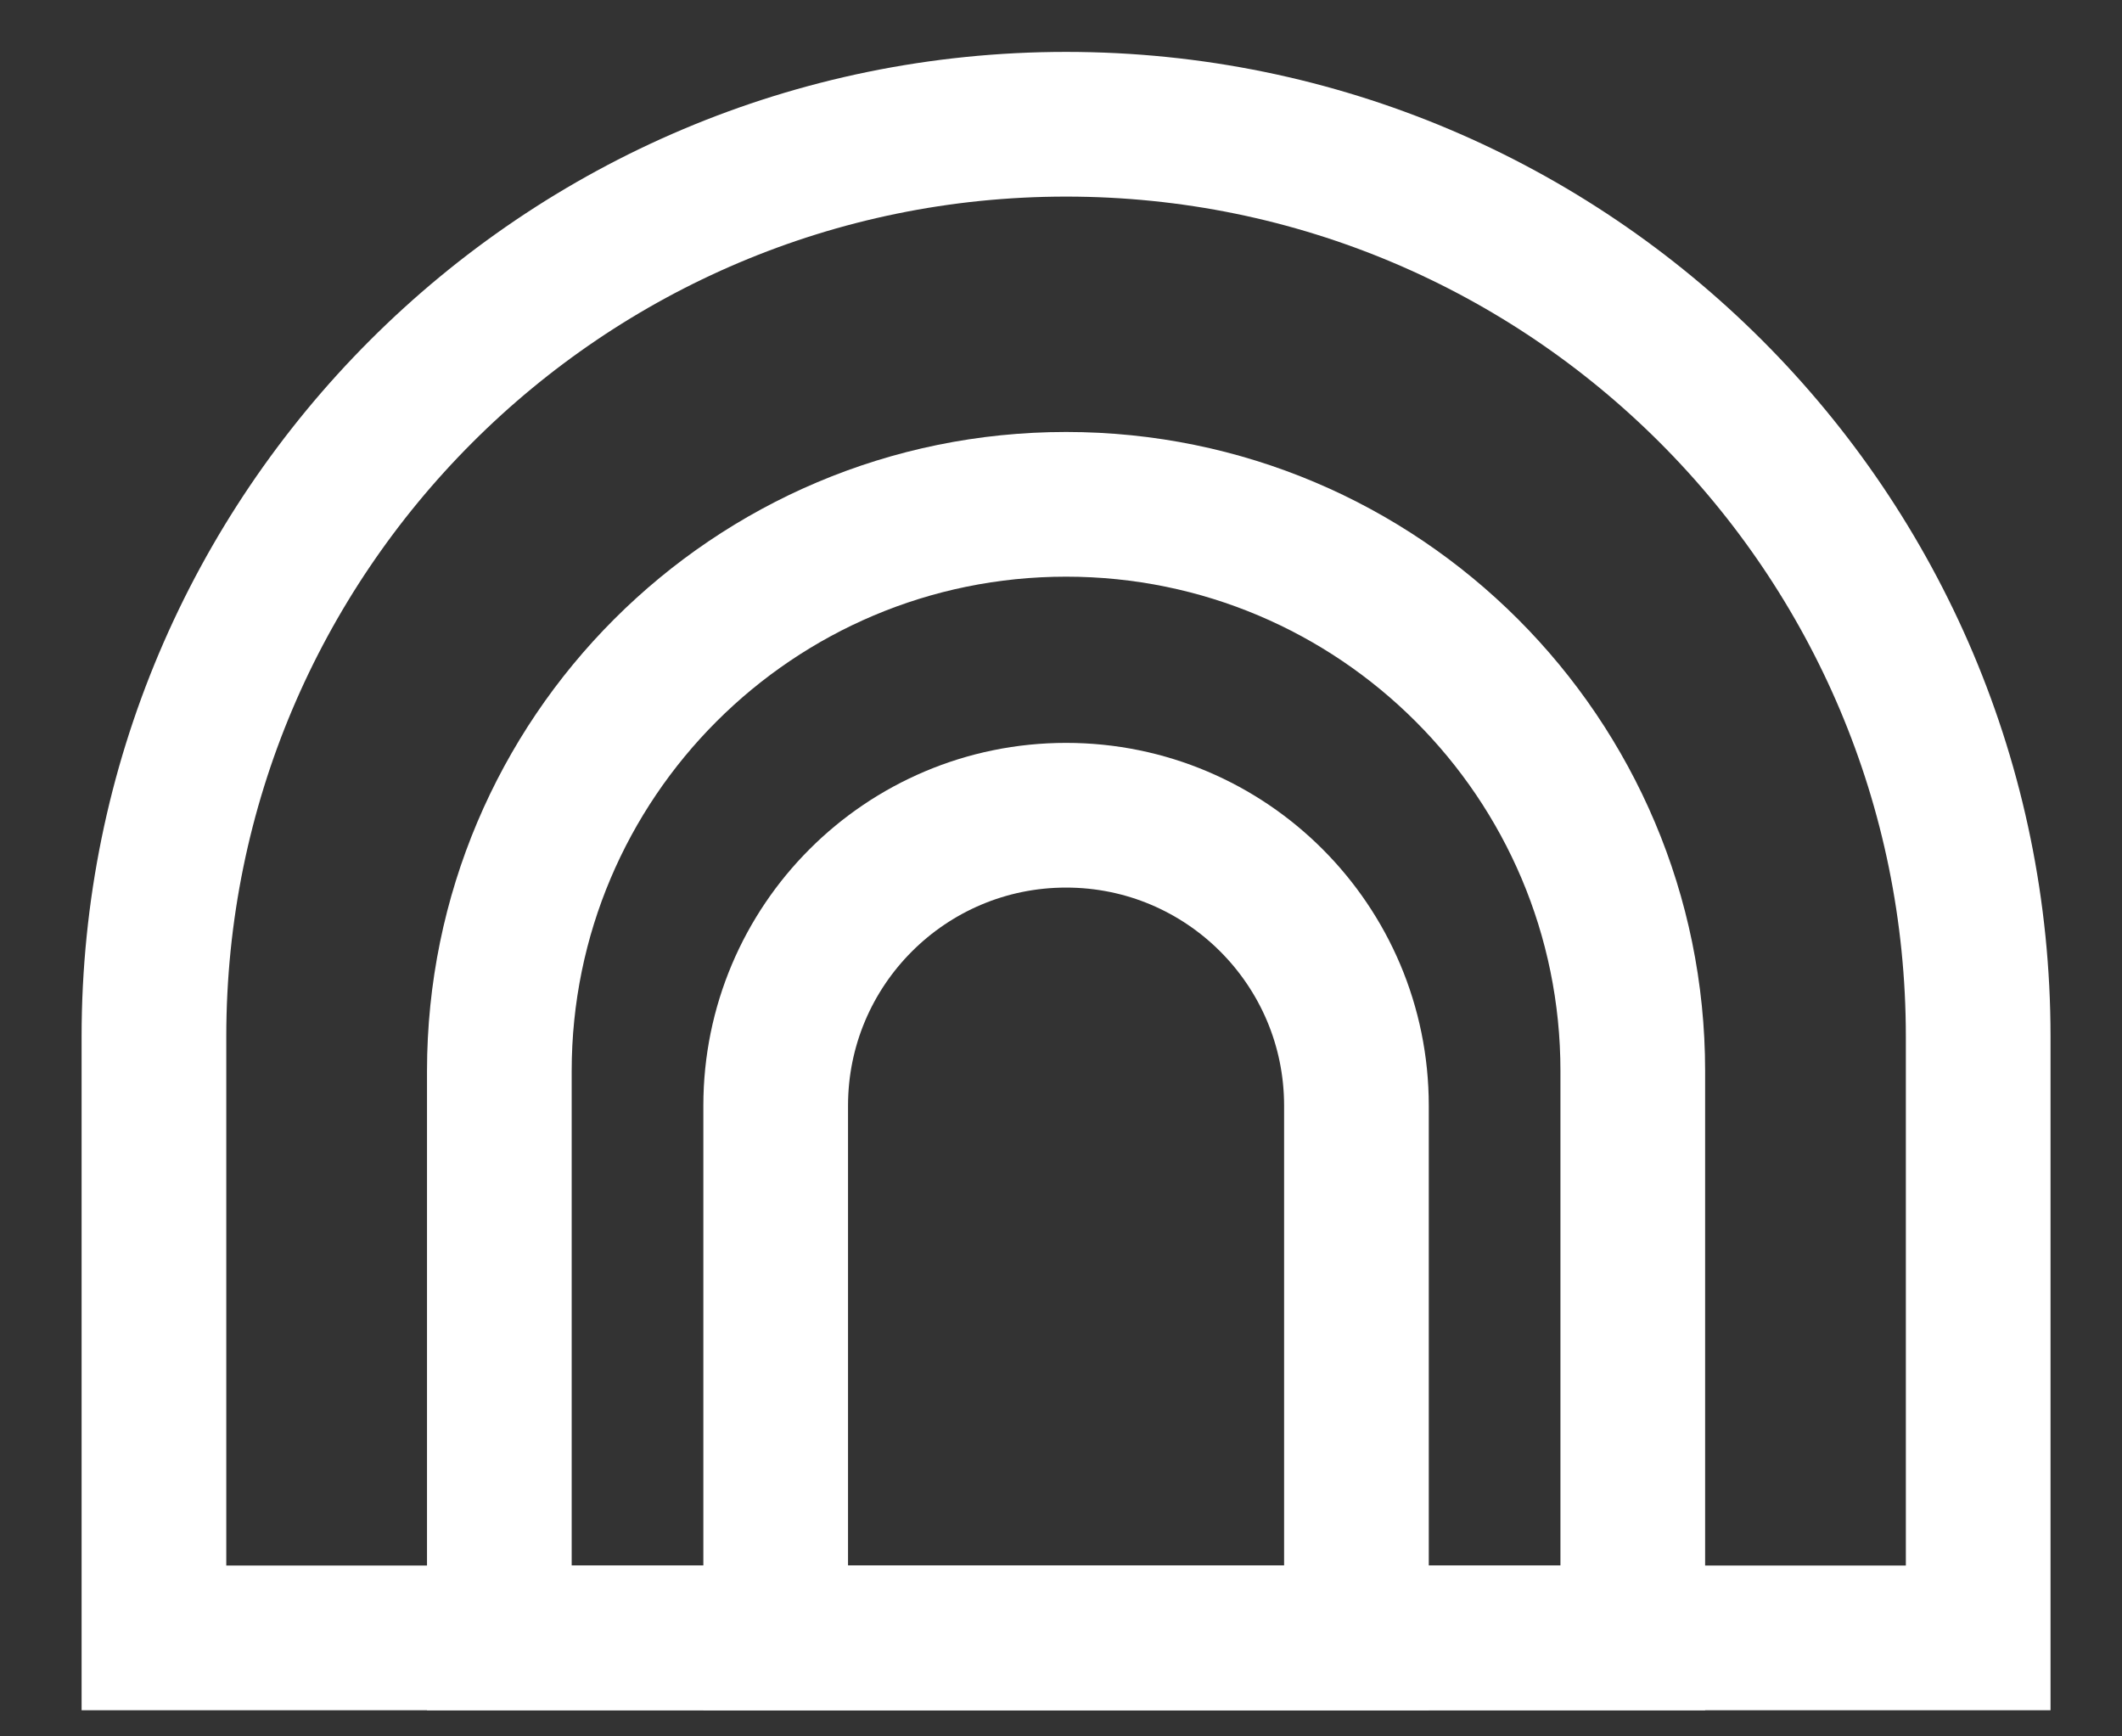
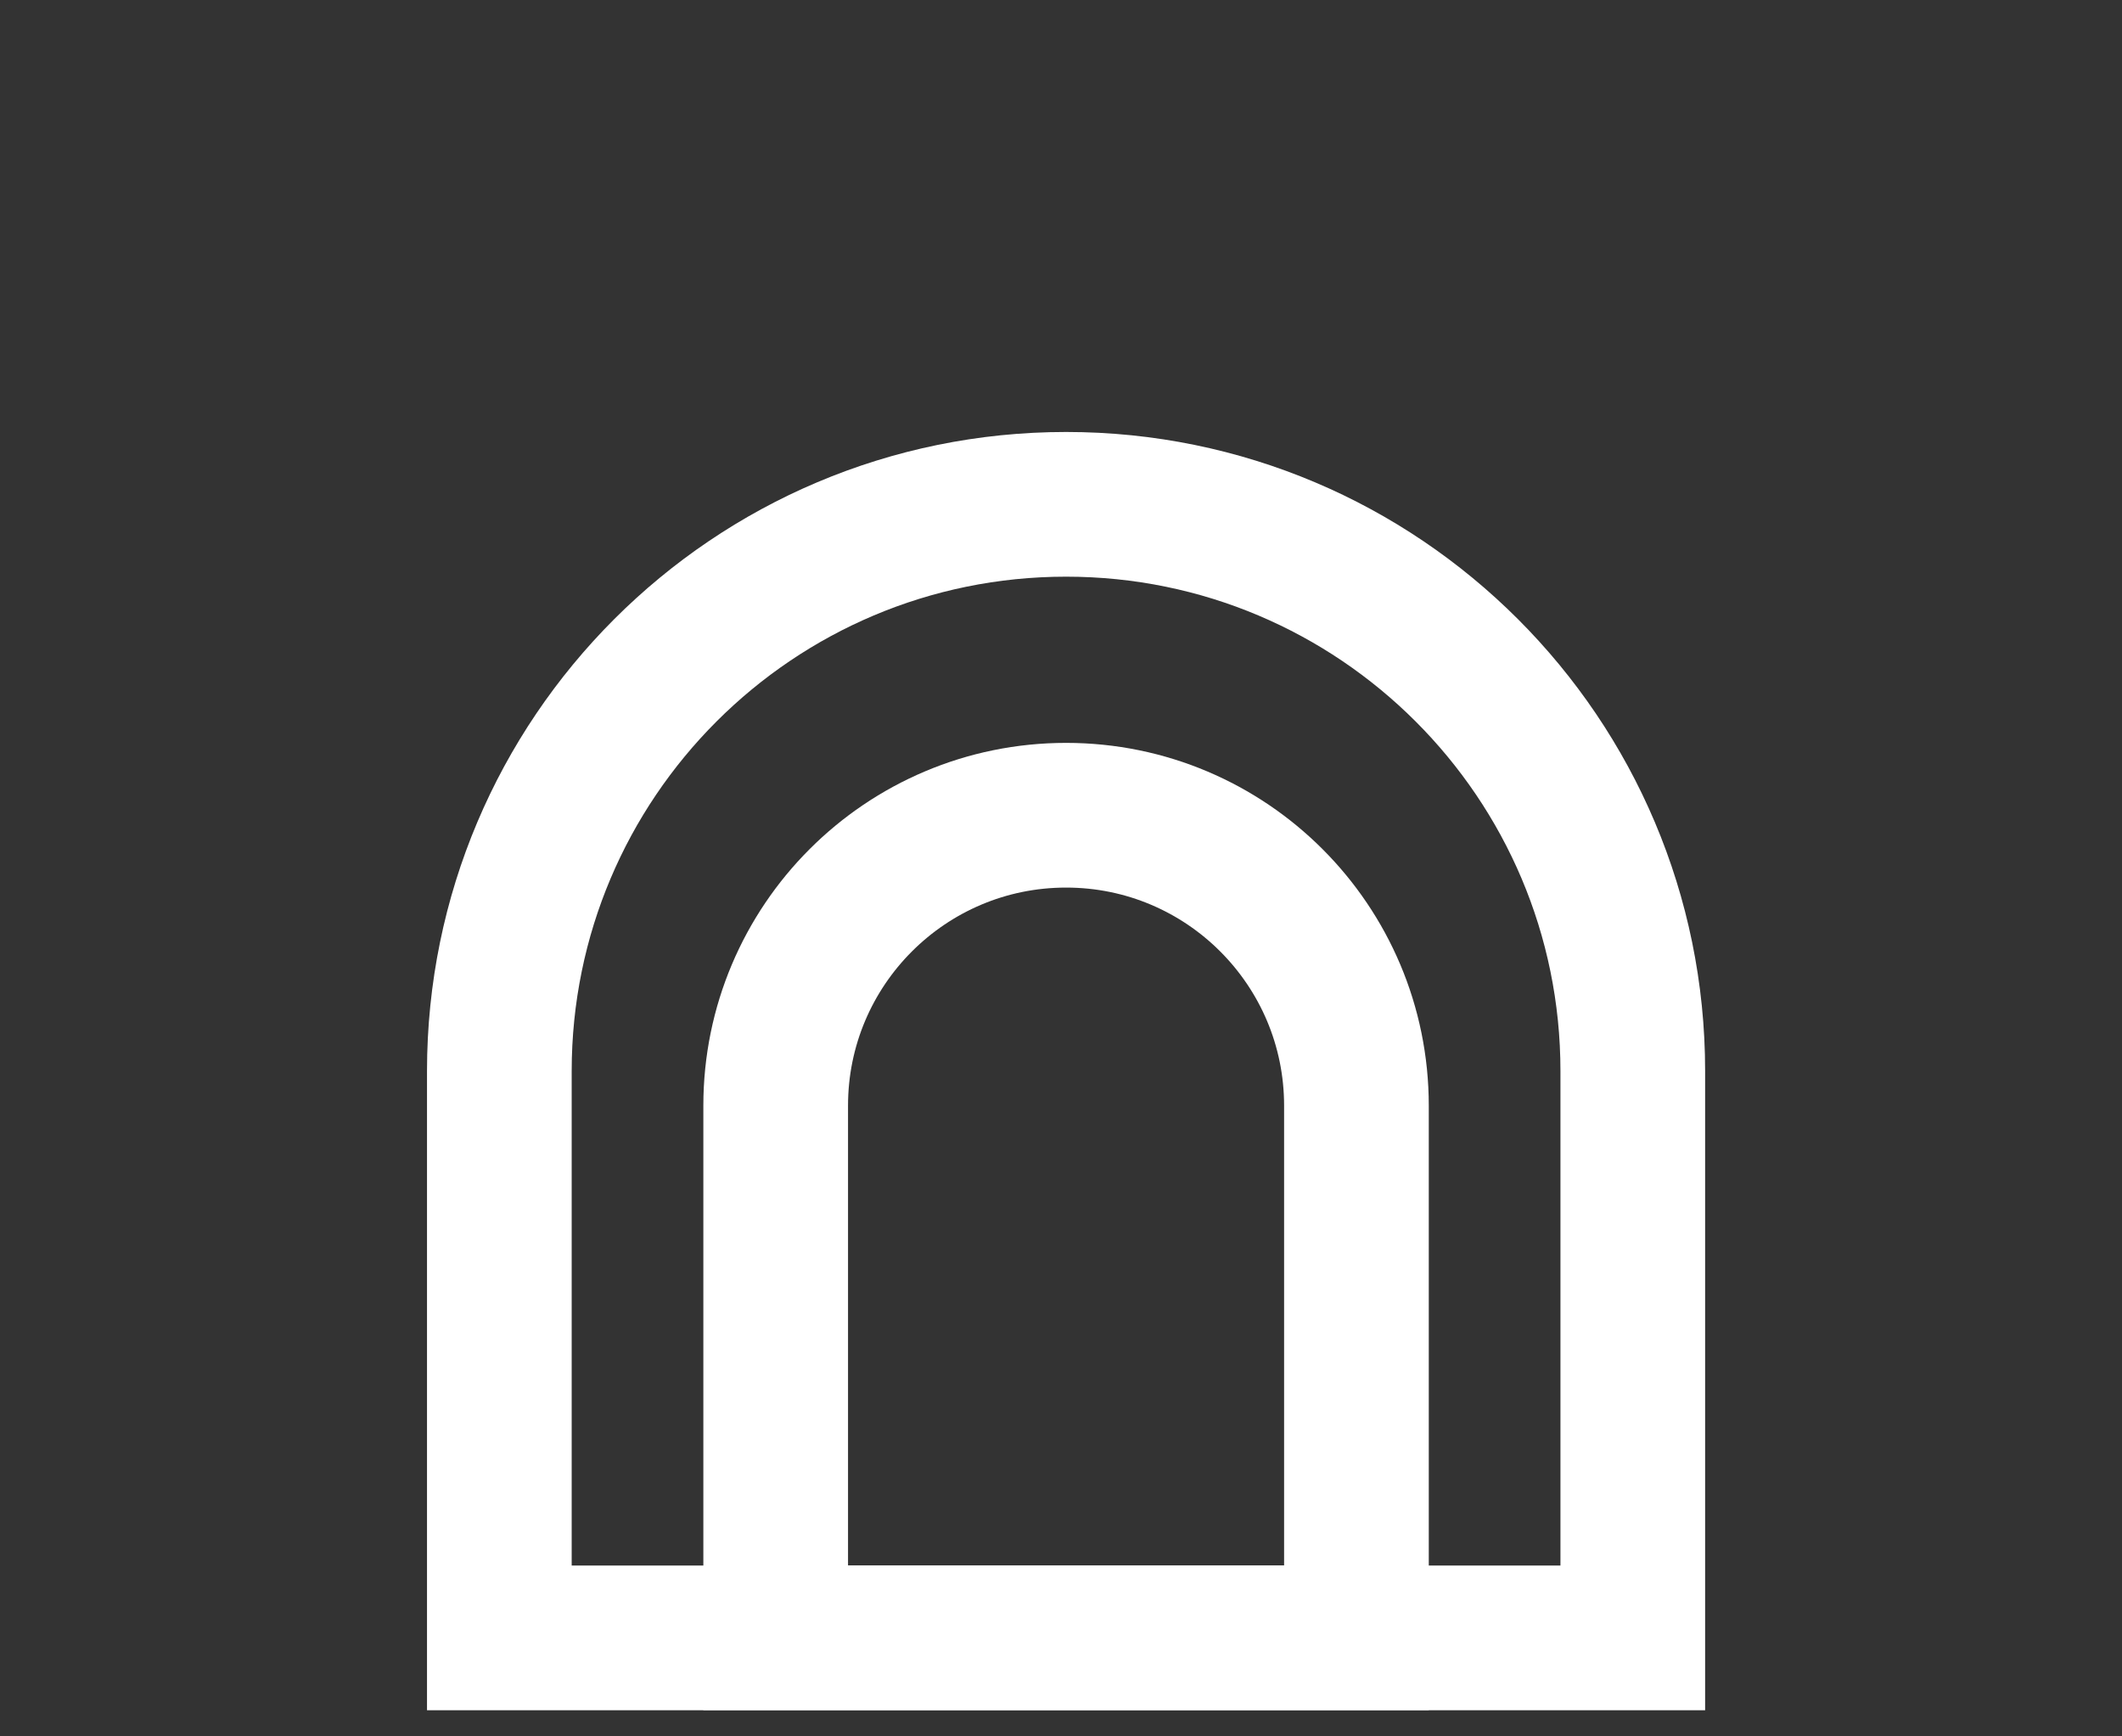
<svg xmlns="http://www.w3.org/2000/svg" width="22" height="18" viewBox="0 0 22 18" fill="none">
  <rect x="0" y="0" width="22" height="18" fill="#333333" stroke="none" />
-   <path d="M11.053 1.288C16.276 1.288 20.509 5.523 20.509 10.745V16.979H1.596V10.745C1.596 5.523 5.83 1.288 11.053 1.288Z" stroke="white" stroke-width="1.5" />
  <path d="M11.053 5.228C14.297 5.228 16.928 7.858 16.928 11.102V16.979H5.177V11.102C5.178 7.858 7.808 5.228 11.053 5.228Z" stroke="white" stroke-width="1.5" />
  <path d="M11.053 8.451C12.715 8.451 14.063 9.799 14.063 11.462V16.978H8.042V11.462C8.042 9.799 9.39 8.451 11.053 8.451Z" stroke="white" stroke-width="1.5" />
</svg>